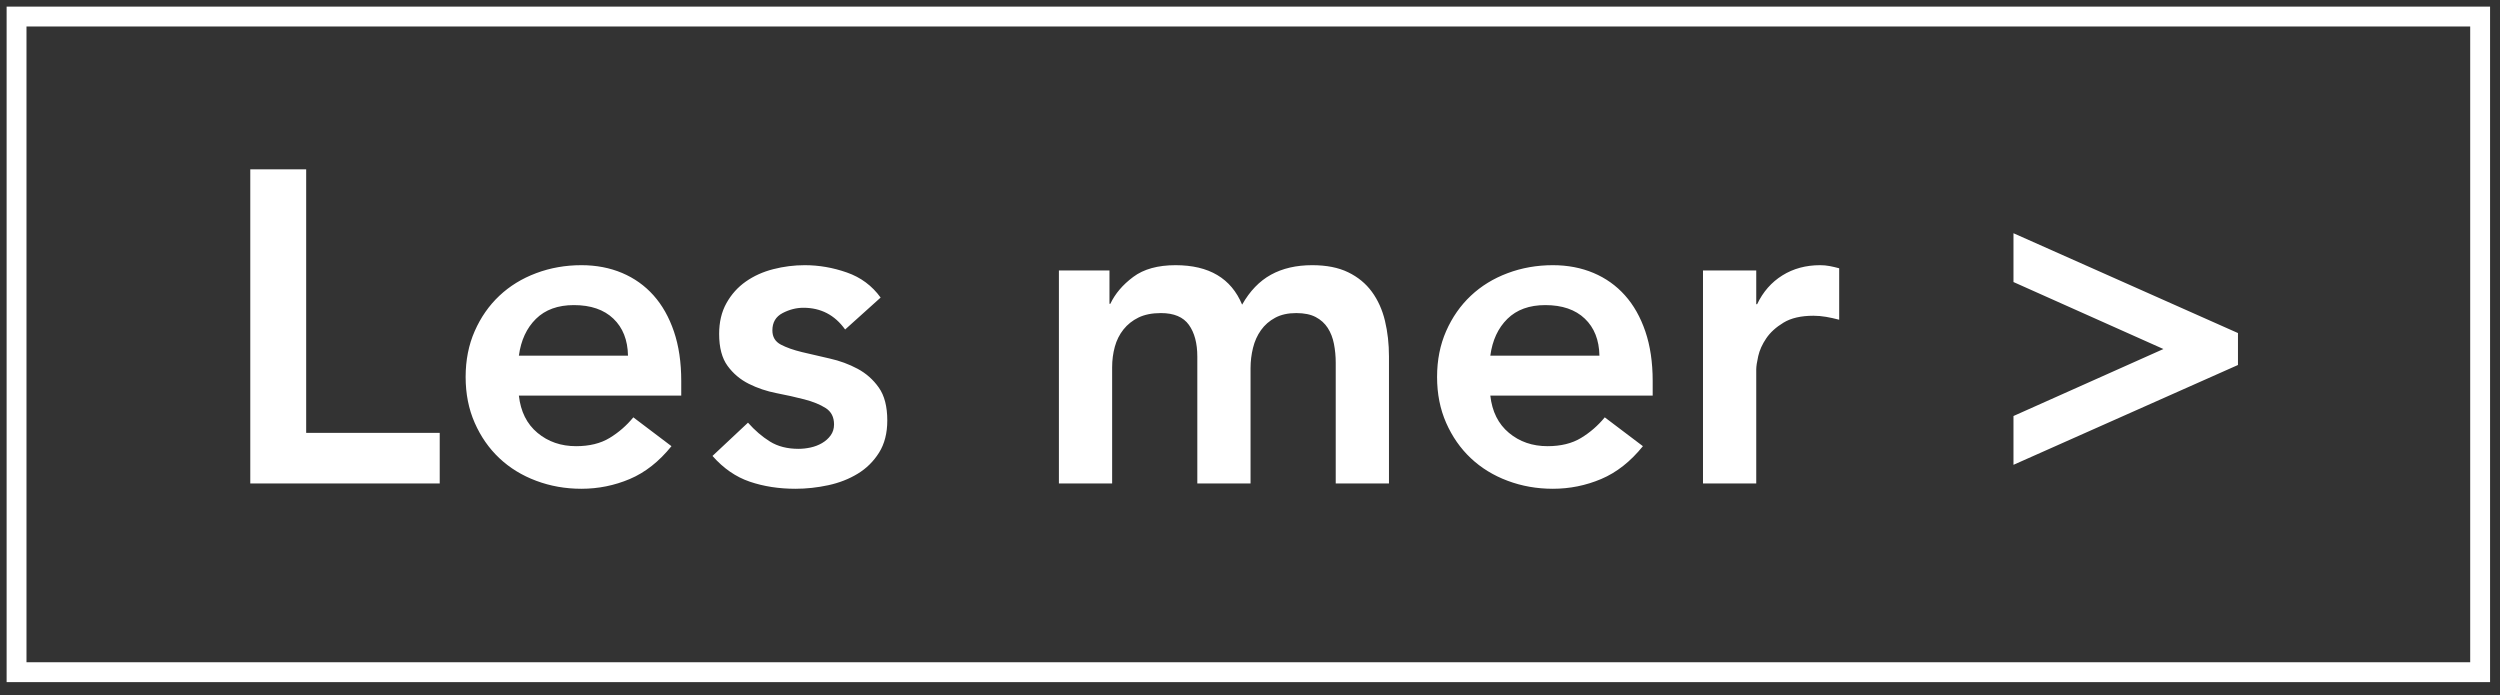
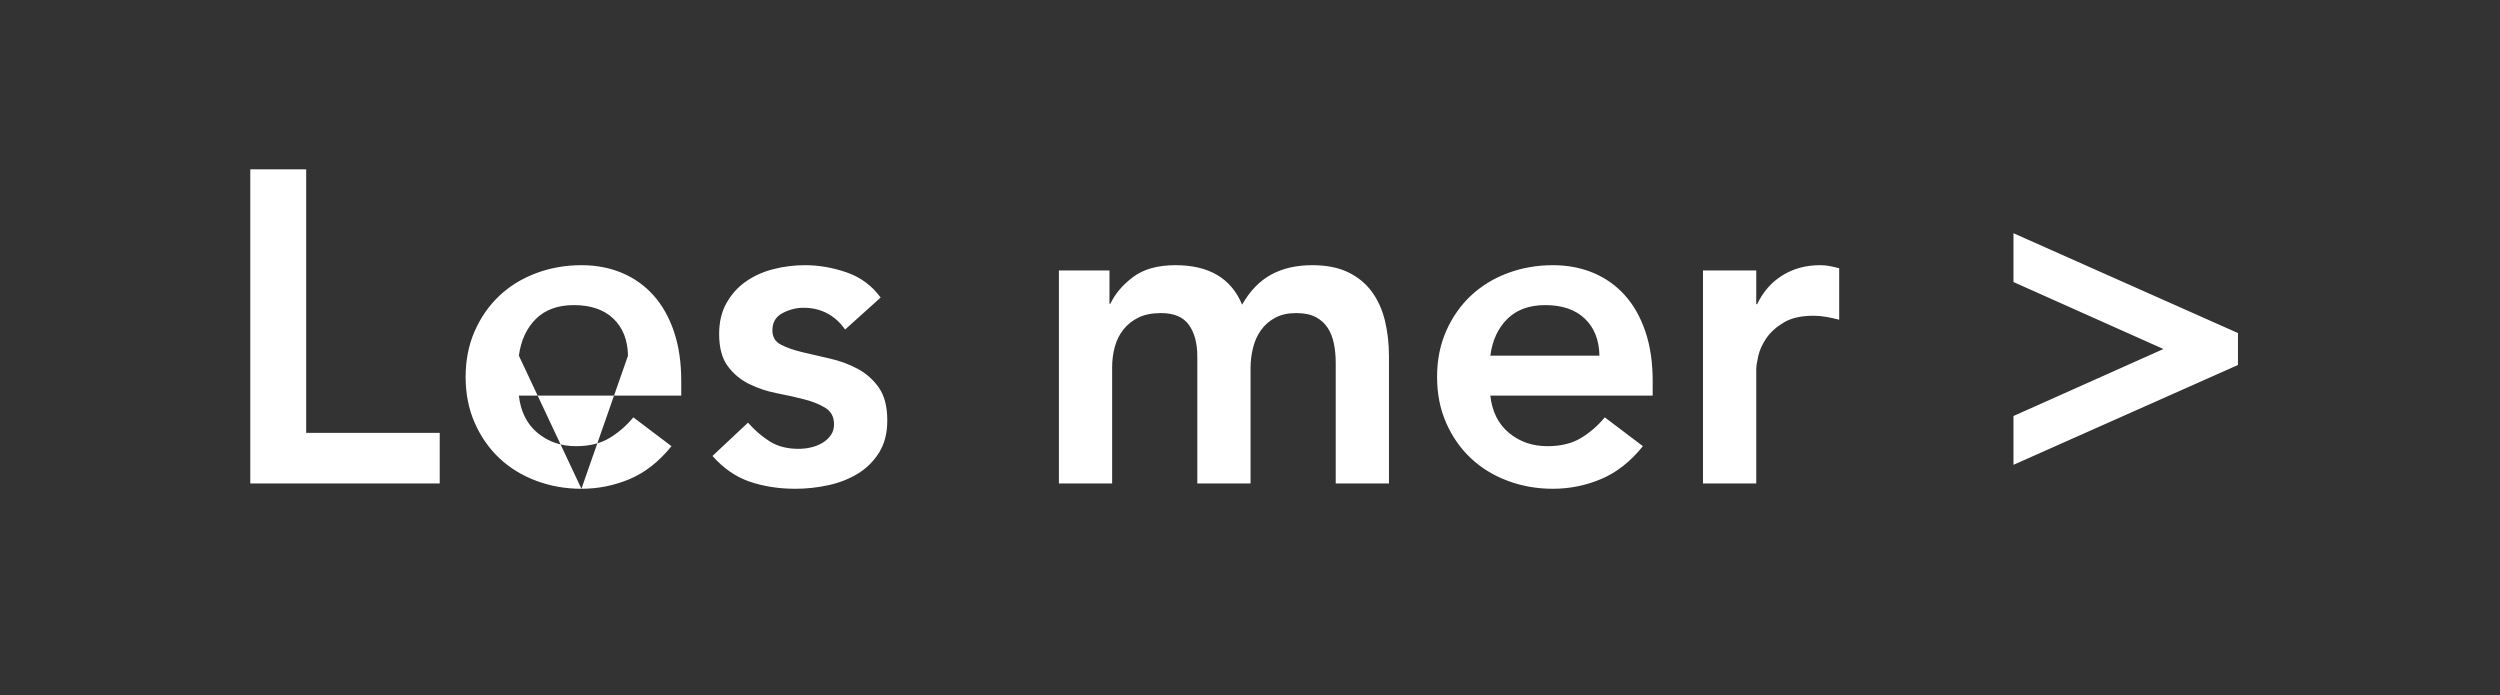
<svg xmlns="http://www.w3.org/2000/svg" width="151px" height="42px" viewBox="0 0 151 42" version="1.1">
  <rect x="0" y="0" width="151" height="42" fill="#333333" stroke="none" />
  <title>Group 4 Copy</title>
  <desc>Created with Sketch.</desc>
  <g id="Page-1" stroke="none" stroke-width="1" fill="none" fill-rule="evenodd">
    <g id="980x600-copy-2" transform="translate(-800, -524)">
      <g id="Group-4-Copy" transform="translate(801, 525)">
-         <polygon id="Fill-1" stroke="#FFFFFF" stroke-width="1.2" points="0 39.6 148.8 39.6 148.8 0 0 0" />
        <g id="Group-3" transform="translate(12, 1.2)" fill="#FFFFFF" fill-rule="nonzero">
-           <path d="M13.559,27 L13.559,23.945 L5.493,23.945 L5.493,8.029 L2.117,8.029 L2.117,27 L13.559,27 Z M22.118,27.322 C23.136,27.322 24.11,27.125 25.039,26.732 C25.968,26.339 26.807,25.678 27.557,24.749 L27.557,24.749 L25.253,23.007 C24.842,23.508 24.364,23.923 23.819,24.253 C23.275,24.584 22.6,24.749 21.796,24.749 C20.885,24.749 20.108,24.481 19.465,23.945 C18.822,23.409 18.447,22.659 18.34,21.694 L18.34,21.694 L28.147,21.694 L28.147,20.81 C28.147,19.685 28,18.689 27.705,17.822 C27.41,16.956 26.999,16.228 26.472,15.639 C25.945,15.049 25.311,14.598 24.57,14.285 C23.828,13.973 23.011,13.817 22.118,13.817 C21.153,13.817 20.242,13.977 19.385,14.299 C18.527,14.62 17.786,15.076 17.161,15.665 C16.535,16.255 16.04,16.965 15.674,17.796 C15.307,18.626 15.124,19.551 15.124,20.569 C15.124,21.587 15.307,22.512 15.674,23.342 C16.04,24.173 16.535,24.883 17.161,25.473 C17.786,26.062 18.527,26.518 19.385,26.839 C20.242,27.161 21.153,27.322 22.118,27.322 Z M24.931,19.283 L18.34,19.283 C18.465,18.354 18.809,17.613 19.371,17.059 C19.934,16.505 20.698,16.228 21.662,16.228 C22.681,16.228 23.476,16.501 24.047,17.045 C24.619,17.59 24.914,18.336 24.931,19.283 L24.931,19.283 Z M35.045,27.322 C35.706,27.322 36.367,27.25 37.028,27.107 C37.689,26.964 38.283,26.732 38.81,26.41 C39.337,26.089 39.765,25.665 40.096,25.138 C40.426,24.611 40.592,23.963 40.592,23.195 C40.592,22.355 40.422,21.694 40.082,21.212 C39.743,20.73 39.314,20.35 38.796,20.073 C38.278,19.796 37.72,19.591 37.122,19.457 C36.523,19.323 35.965,19.194 35.447,19.068 C34.929,18.943 34.5,18.792 34.161,18.613 C33.821,18.434 33.652,18.149 33.652,17.756 C33.652,17.273 33.857,16.925 34.268,16.71 C34.679,16.496 35.098,16.389 35.527,16.389 C36.581,16.389 37.421,16.827 38.046,17.702 L38.046,17.702 L40.19,15.773 C39.672,15.058 38.993,14.553 38.153,14.259 C37.314,13.964 36.465,13.817 35.608,13.817 C34.964,13.817 34.33,13.897 33.705,14.058 C33.08,14.218 32.526,14.469 32.044,14.808 C31.561,15.147 31.173,15.581 30.878,16.108 C30.583,16.635 30.436,17.255 30.436,17.97 C30.436,18.792 30.606,19.435 30.945,19.899 C31.285,20.364 31.713,20.725 32.231,20.984 C32.749,21.243 33.308,21.431 33.906,21.547 C34.505,21.663 35.063,21.788 35.581,21.922 C36.099,22.056 36.528,22.23 36.867,22.445 C37.206,22.659 37.376,22.99 37.376,23.436 C37.376,23.686 37.309,23.905 37.175,24.093 C37.041,24.28 36.867,24.437 36.653,24.562 C36.438,24.687 36.206,24.776 35.956,24.83 C35.706,24.883 35.465,24.91 35.232,24.91 C34.554,24.91 33.978,24.763 33.504,24.468 C33.031,24.173 32.589,23.793 32.178,23.329 L32.178,23.329 L30.034,25.339 C30.695,26.089 31.445,26.607 32.285,26.893 C33.125,27.179 34.045,27.322 35.045,27.322 Z M54.173,27 L54.173,19.98 C54.173,19.551 54.227,19.14 54.334,18.747 C54.441,18.354 54.615,18.006 54.856,17.702 C55.098,17.398 55.401,17.157 55.767,16.978 C56.134,16.8 56.585,16.71 57.121,16.71 C57.907,16.71 58.469,16.947 58.809,17.421 C59.148,17.894 59.318,18.533 59.318,19.336 L59.318,19.336 L59.318,27 L62.533,27 L62.533,20.033 C62.533,19.622 62.583,19.216 62.681,18.814 C62.779,18.412 62.94,18.055 63.163,17.742 C63.386,17.429 63.672,17.179 64.021,16.992 C64.369,16.804 64.793,16.71 65.293,16.71 C65.776,16.71 66.169,16.791 66.472,16.952 C66.776,17.112 67.017,17.331 67.196,17.608 C67.374,17.885 67.5,18.207 67.571,18.573 C67.642,18.939 67.678,19.319 67.678,19.712 L67.678,19.712 L67.678,27 L70.894,27 L70.894,19.336 C70.894,18.568 70.813,17.849 70.652,17.179 C70.492,16.51 70.228,15.924 69.862,15.424 C69.496,14.924 69.018,14.531 68.428,14.245 C67.839,13.959 67.115,13.817 66.258,13.817 C65.293,13.817 64.463,14.009 63.766,14.393 C63.069,14.777 62.489,15.38 62.024,16.201 C61.363,14.611 60.024,13.817 58.005,13.817 C56.933,13.817 56.08,14.053 55.446,14.527 C54.812,15 54.352,15.54 54.066,16.148 L54.066,16.148 L54.012,16.148 L54.012,14.138 L50.958,14.138 L50.958,27 L54.173,27 Z M80.793,27.322 C81.811,27.322 82.785,27.125 83.713,26.732 C84.642,26.339 85.482,25.678 86.232,24.749 L86.232,24.749 L83.928,23.007 C83.517,23.508 83.039,23.923 82.494,24.253 C81.949,24.584 81.275,24.749 80.471,24.749 C79.56,24.749 78.783,24.481 78.14,23.945 C77.497,23.409 77.122,22.659 77.015,21.694 L77.015,21.694 L86.822,21.694 L86.822,20.81 C86.822,19.685 86.674,18.689 86.38,17.822 C86.085,16.956 85.674,16.228 85.147,15.639 C84.62,15.049 83.986,14.598 83.245,14.285 C82.503,13.973 81.686,13.817 80.793,13.817 C79.828,13.817 78.917,13.977 78.06,14.299 C77.202,14.62 76.461,15.076 75.836,15.665 C75.21,16.255 74.715,16.965 74.348,17.796 C73.982,18.626 73.799,19.551 73.799,20.569 C73.799,21.587 73.982,22.512 74.348,23.342 C74.715,24.173 75.21,24.883 75.836,25.473 C76.461,26.062 77.202,26.518 78.06,26.839 C78.917,27.161 79.828,27.322 80.793,27.322 Z M83.606,19.283 L77.015,19.283 C77.14,18.354 77.483,17.613 78.046,17.059 C78.609,16.505 79.373,16.228 80.337,16.228 C81.355,16.228 82.15,16.501 82.722,17.045 C83.294,17.59 83.588,18.336 83.606,19.283 L83.606,19.283 Z M93.077,27 L93.077,20.114 C93.077,19.935 93.117,19.667 93.197,19.31 C93.278,18.952 93.438,18.595 93.68,18.238 C93.921,17.881 94.269,17.563 94.725,17.287 C95.18,17.01 95.783,16.871 96.533,16.871 C96.783,16.871 97.038,16.894 97.297,16.938 C97.556,16.983 97.819,17.041 98.087,17.112 L98.087,17.112 L98.087,14.004 C97.891,13.951 97.699,13.906 97.511,13.87 C97.324,13.834 97.132,13.817 96.935,13.817 C96.078,13.817 95.319,14.022 94.658,14.433 C93.997,14.844 93.487,15.424 93.13,16.175 L93.13,16.175 L93.077,16.175 L93.077,14.138 L89.861,14.138 L89.861,27 L93.077,27 Z M108.614,25.875 L122.173,19.846 L122.173,17.916 L108.614,11.887 L108.614,14.835 L117.671,18.881 L108.614,22.927 L108.614,25.875 Z" id="Lesmer&gt;" />
+           <path d="M13.559,27 L13.559,23.945 L5.493,23.945 L5.493,8.029 L2.117,8.029 L2.117,27 L13.559,27 Z M22.118,27.322 C23.136,27.322 24.11,27.125 25.039,26.732 C25.968,26.339 26.807,25.678 27.557,24.749 L27.557,24.749 L25.253,23.007 C24.842,23.508 24.364,23.923 23.819,24.253 C23.275,24.584 22.6,24.749 21.796,24.749 C20.885,24.749 20.108,24.481 19.465,23.945 C18.822,23.409 18.447,22.659 18.34,21.694 L18.34,21.694 L28.147,21.694 L28.147,20.81 C28.147,19.685 28,18.689 27.705,17.822 C27.41,16.956 26.999,16.228 26.472,15.639 C25.945,15.049 25.311,14.598 24.57,14.285 C23.828,13.973 23.011,13.817 22.118,13.817 C21.153,13.817 20.242,13.977 19.385,14.299 C18.527,14.62 17.786,15.076 17.161,15.665 C16.535,16.255 16.04,16.965 15.674,17.796 C15.307,18.626 15.124,19.551 15.124,20.569 C15.124,21.587 15.307,22.512 15.674,23.342 C16.04,24.173 16.535,24.883 17.161,25.473 C17.786,26.062 18.527,26.518 19.385,26.839 C20.242,27.161 21.153,27.322 22.118,27.322 Z L18.34,19.283 C18.465,18.354 18.809,17.613 19.371,17.059 C19.934,16.505 20.698,16.228 21.662,16.228 C22.681,16.228 23.476,16.501 24.047,17.045 C24.619,17.59 24.914,18.336 24.931,19.283 L24.931,19.283 Z M35.045,27.322 C35.706,27.322 36.367,27.25 37.028,27.107 C37.689,26.964 38.283,26.732 38.81,26.41 C39.337,26.089 39.765,25.665 40.096,25.138 C40.426,24.611 40.592,23.963 40.592,23.195 C40.592,22.355 40.422,21.694 40.082,21.212 C39.743,20.73 39.314,20.35 38.796,20.073 C38.278,19.796 37.72,19.591 37.122,19.457 C36.523,19.323 35.965,19.194 35.447,19.068 C34.929,18.943 34.5,18.792 34.161,18.613 C33.821,18.434 33.652,18.149 33.652,17.756 C33.652,17.273 33.857,16.925 34.268,16.71 C34.679,16.496 35.098,16.389 35.527,16.389 C36.581,16.389 37.421,16.827 38.046,17.702 L38.046,17.702 L40.19,15.773 C39.672,15.058 38.993,14.553 38.153,14.259 C37.314,13.964 36.465,13.817 35.608,13.817 C34.964,13.817 34.33,13.897 33.705,14.058 C33.08,14.218 32.526,14.469 32.044,14.808 C31.561,15.147 31.173,15.581 30.878,16.108 C30.583,16.635 30.436,17.255 30.436,17.97 C30.436,18.792 30.606,19.435 30.945,19.899 C31.285,20.364 31.713,20.725 32.231,20.984 C32.749,21.243 33.308,21.431 33.906,21.547 C34.505,21.663 35.063,21.788 35.581,21.922 C36.099,22.056 36.528,22.23 36.867,22.445 C37.206,22.659 37.376,22.99 37.376,23.436 C37.376,23.686 37.309,23.905 37.175,24.093 C37.041,24.28 36.867,24.437 36.653,24.562 C36.438,24.687 36.206,24.776 35.956,24.83 C35.706,24.883 35.465,24.91 35.232,24.91 C34.554,24.91 33.978,24.763 33.504,24.468 C33.031,24.173 32.589,23.793 32.178,23.329 L32.178,23.329 L30.034,25.339 C30.695,26.089 31.445,26.607 32.285,26.893 C33.125,27.179 34.045,27.322 35.045,27.322 Z M54.173,27 L54.173,19.98 C54.173,19.551 54.227,19.14 54.334,18.747 C54.441,18.354 54.615,18.006 54.856,17.702 C55.098,17.398 55.401,17.157 55.767,16.978 C56.134,16.8 56.585,16.71 57.121,16.71 C57.907,16.71 58.469,16.947 58.809,17.421 C59.148,17.894 59.318,18.533 59.318,19.336 L59.318,19.336 L59.318,27 L62.533,27 L62.533,20.033 C62.533,19.622 62.583,19.216 62.681,18.814 C62.779,18.412 62.94,18.055 63.163,17.742 C63.386,17.429 63.672,17.179 64.021,16.992 C64.369,16.804 64.793,16.71 65.293,16.71 C65.776,16.71 66.169,16.791 66.472,16.952 C66.776,17.112 67.017,17.331 67.196,17.608 C67.374,17.885 67.5,18.207 67.571,18.573 C67.642,18.939 67.678,19.319 67.678,19.712 L67.678,19.712 L67.678,27 L70.894,27 L70.894,19.336 C70.894,18.568 70.813,17.849 70.652,17.179 C70.492,16.51 70.228,15.924 69.862,15.424 C69.496,14.924 69.018,14.531 68.428,14.245 C67.839,13.959 67.115,13.817 66.258,13.817 C65.293,13.817 64.463,14.009 63.766,14.393 C63.069,14.777 62.489,15.38 62.024,16.201 C61.363,14.611 60.024,13.817 58.005,13.817 C56.933,13.817 56.08,14.053 55.446,14.527 C54.812,15 54.352,15.54 54.066,16.148 L54.066,16.148 L54.012,16.148 L54.012,14.138 L50.958,14.138 L50.958,27 L54.173,27 Z M80.793,27.322 C81.811,27.322 82.785,27.125 83.713,26.732 C84.642,26.339 85.482,25.678 86.232,24.749 L86.232,24.749 L83.928,23.007 C83.517,23.508 83.039,23.923 82.494,24.253 C81.949,24.584 81.275,24.749 80.471,24.749 C79.56,24.749 78.783,24.481 78.14,23.945 C77.497,23.409 77.122,22.659 77.015,21.694 L77.015,21.694 L86.822,21.694 L86.822,20.81 C86.822,19.685 86.674,18.689 86.38,17.822 C86.085,16.956 85.674,16.228 85.147,15.639 C84.62,15.049 83.986,14.598 83.245,14.285 C82.503,13.973 81.686,13.817 80.793,13.817 C79.828,13.817 78.917,13.977 78.06,14.299 C77.202,14.62 76.461,15.076 75.836,15.665 C75.21,16.255 74.715,16.965 74.348,17.796 C73.982,18.626 73.799,19.551 73.799,20.569 C73.799,21.587 73.982,22.512 74.348,23.342 C74.715,24.173 75.21,24.883 75.836,25.473 C76.461,26.062 77.202,26.518 78.06,26.839 C78.917,27.161 79.828,27.322 80.793,27.322 Z M83.606,19.283 L77.015,19.283 C77.14,18.354 77.483,17.613 78.046,17.059 C78.609,16.505 79.373,16.228 80.337,16.228 C81.355,16.228 82.15,16.501 82.722,17.045 C83.294,17.59 83.588,18.336 83.606,19.283 L83.606,19.283 Z M93.077,27 L93.077,20.114 C93.077,19.935 93.117,19.667 93.197,19.31 C93.278,18.952 93.438,18.595 93.68,18.238 C93.921,17.881 94.269,17.563 94.725,17.287 C95.18,17.01 95.783,16.871 96.533,16.871 C96.783,16.871 97.038,16.894 97.297,16.938 C97.556,16.983 97.819,17.041 98.087,17.112 L98.087,17.112 L98.087,14.004 C97.891,13.951 97.699,13.906 97.511,13.87 C97.324,13.834 97.132,13.817 96.935,13.817 C96.078,13.817 95.319,14.022 94.658,14.433 C93.997,14.844 93.487,15.424 93.13,16.175 L93.13,16.175 L93.077,16.175 L93.077,14.138 L89.861,14.138 L89.861,27 L93.077,27 Z M108.614,25.875 L122.173,19.846 L122.173,17.916 L108.614,11.887 L108.614,14.835 L117.671,18.881 L108.614,22.927 L108.614,25.875 Z" id="Lesmer&gt;" />
        </g>
      </g>
    </g>
  </g>
</svg>